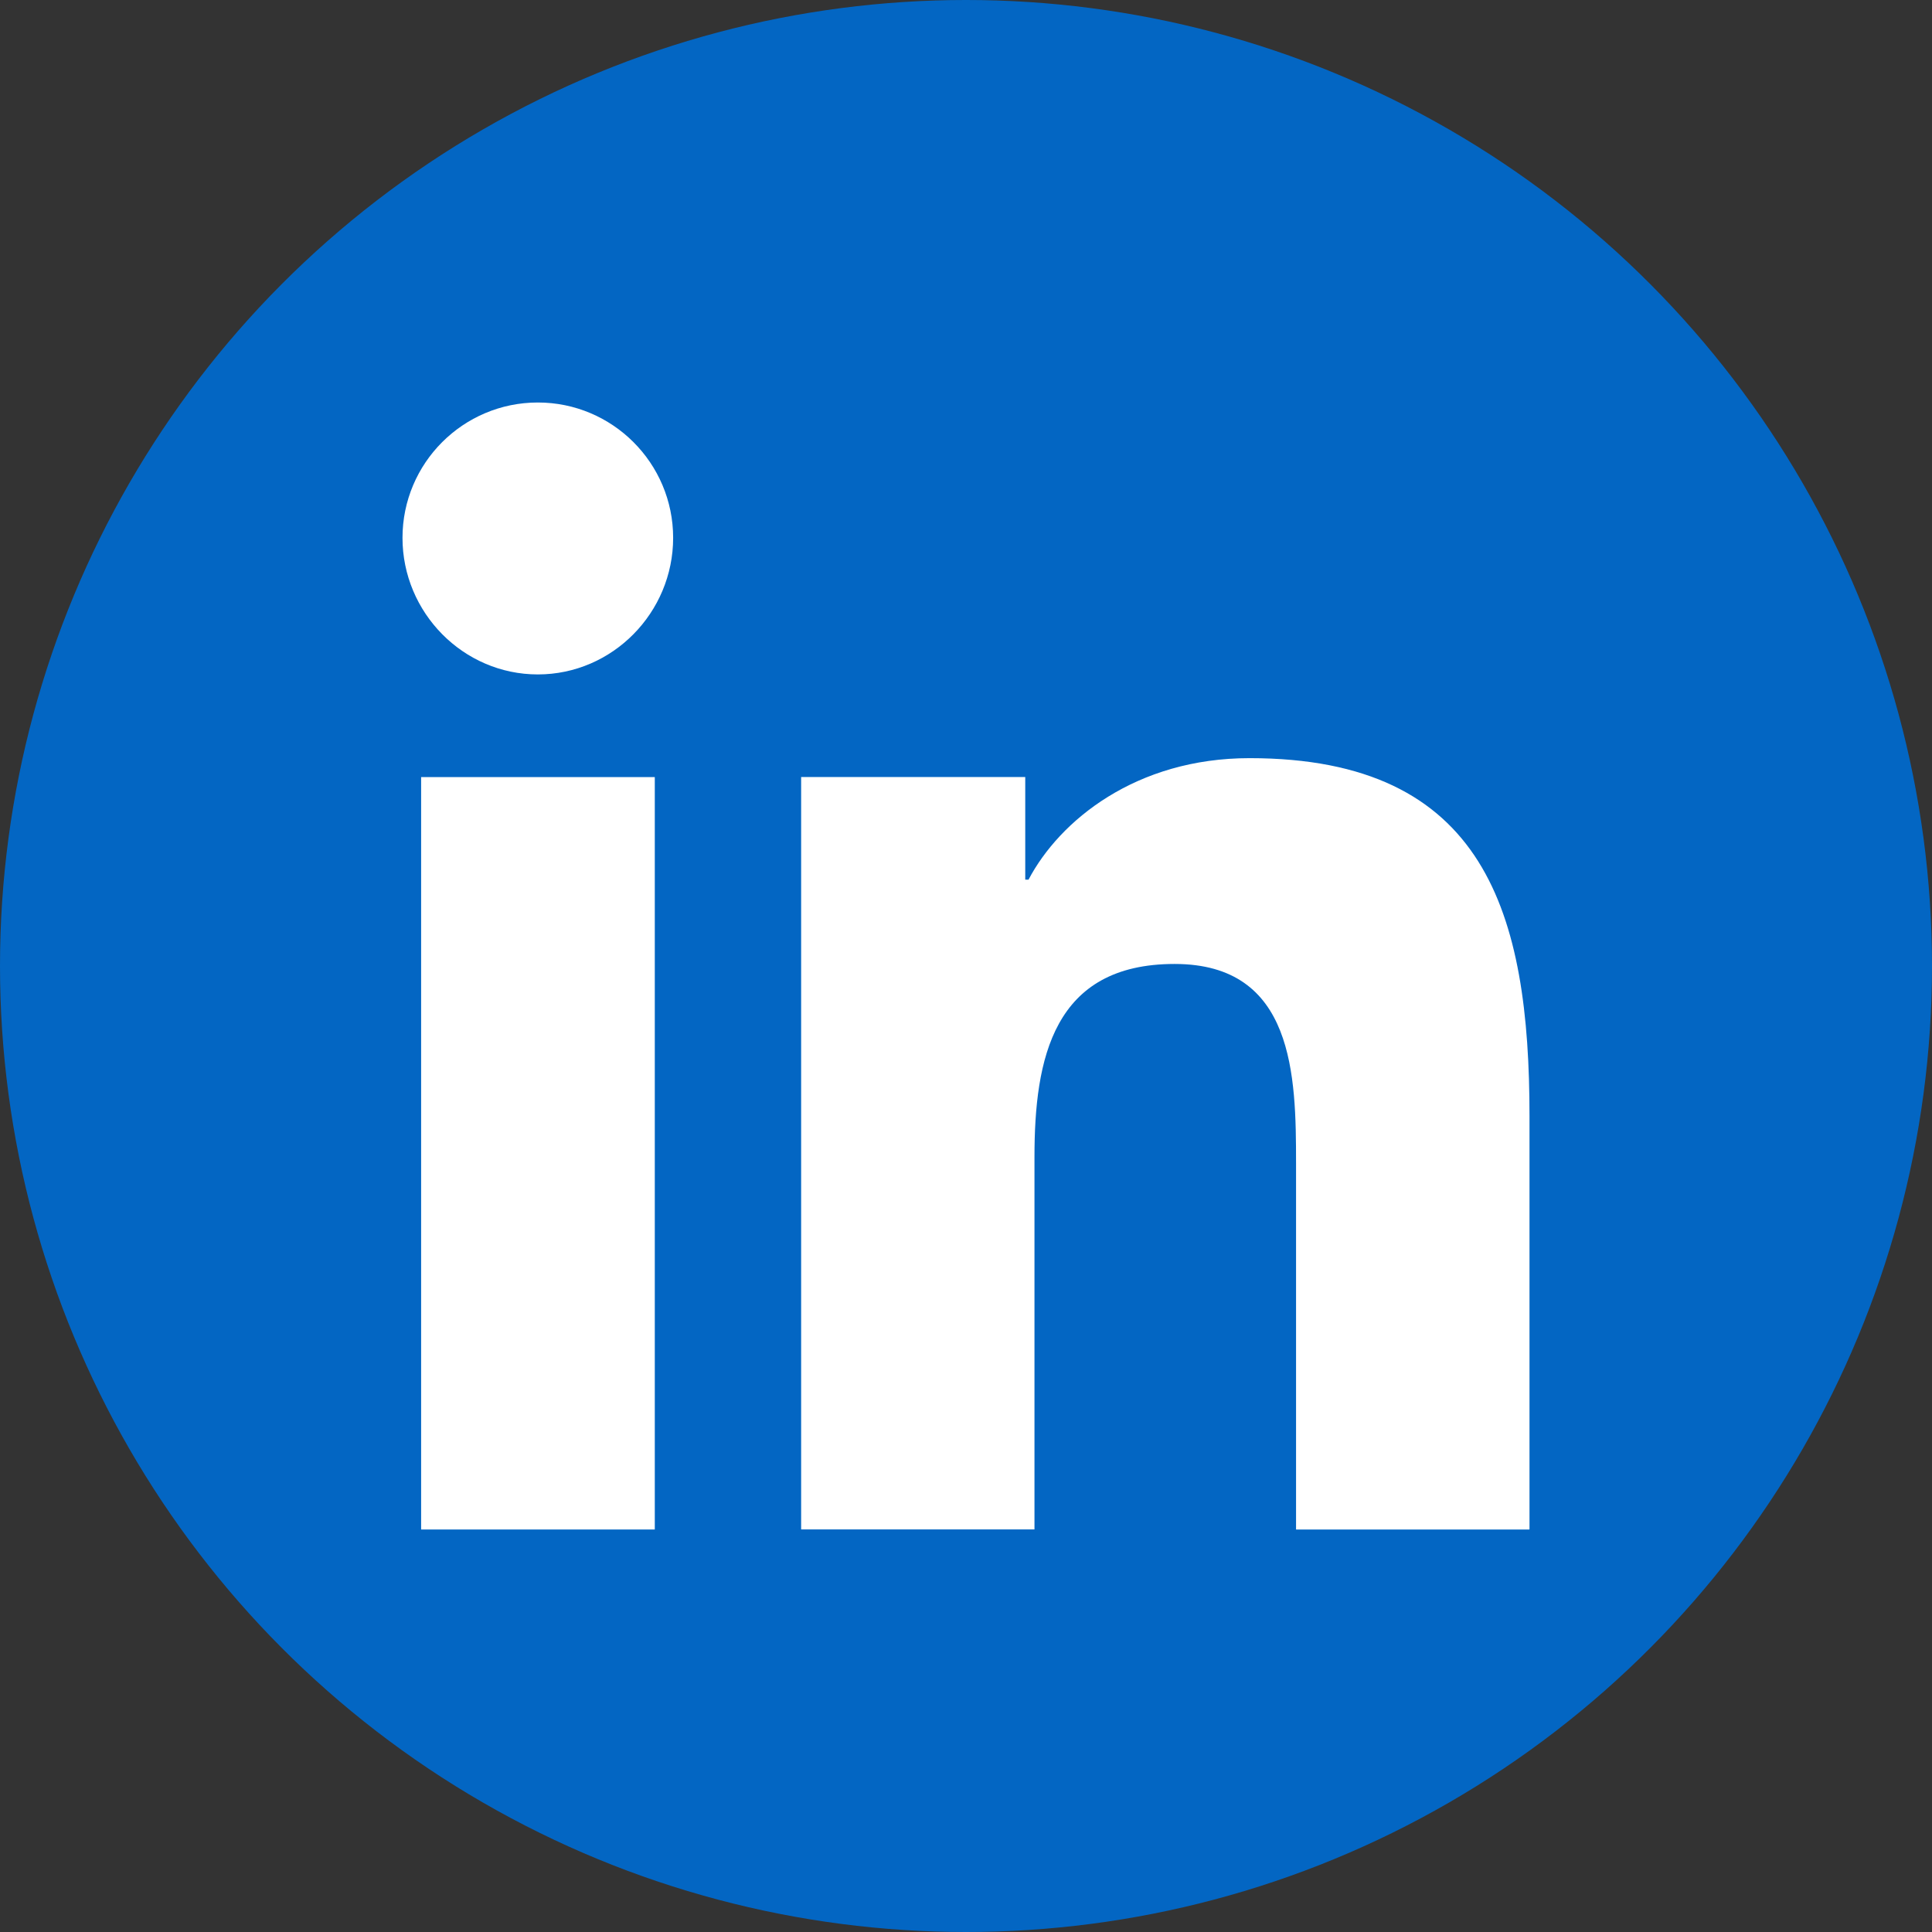
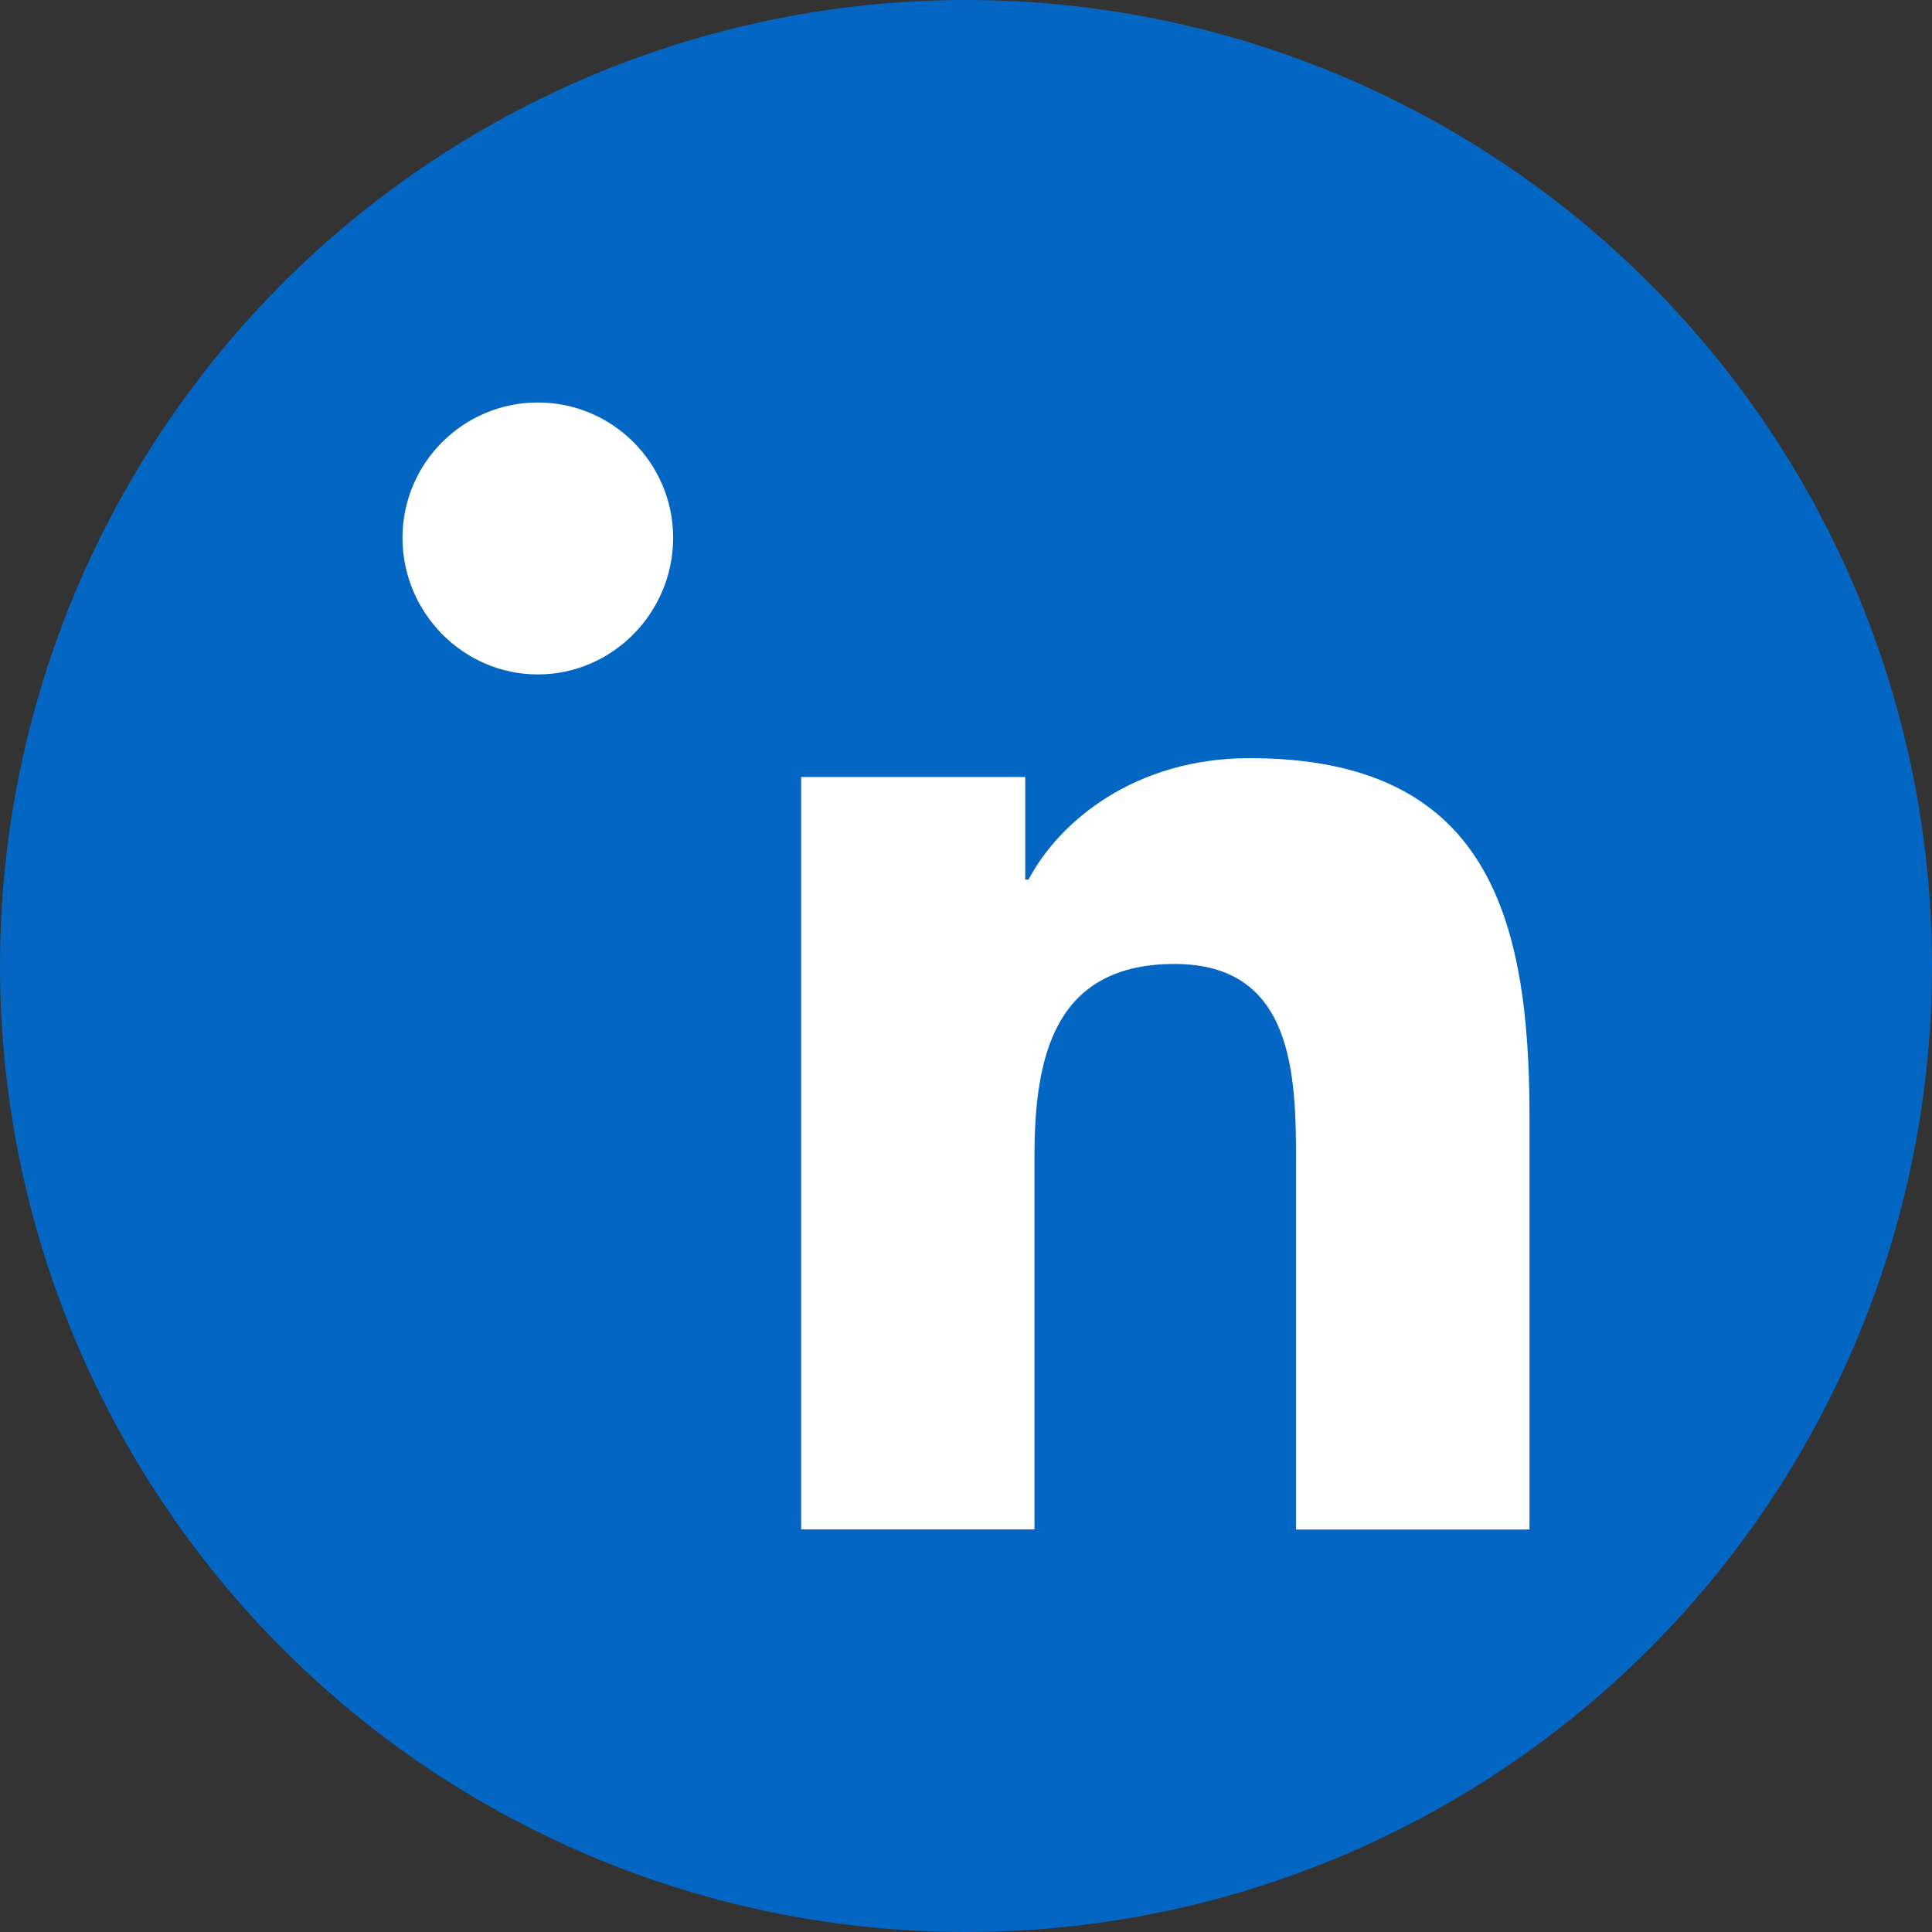
<svg xmlns="http://www.w3.org/2000/svg" width="36" height="36" viewBox="0 0 36 36" fill="none">
  <rect x="0" y="0" width="36" height="36" fill="#333333" stroke="none" />
  <circle cx="18" cy="18" r="18" fill="#0366C3" />
  <path d="M28.495 28.5V28.499H28.5V20.798C28.5 17.03 27.689 14.127 23.284 14.127C21.166 14.127 19.745 15.289 19.165 16.391H19.104V14.479H14.928V28.499H19.276V21.557C19.276 19.729 19.623 17.962 21.887 17.962C24.117 17.962 24.15 20.048 24.15 21.674V28.5H28.495Z" fill="white" />
-   <path d="M7.847 14.48H12.201V28.5H7.847V14.48Z" fill="white" />
  <path d="M10.022 7.5C8.63 7.5 7.5 8.63 7.5 10.022C7.5 11.414 8.63 12.567 10.022 12.567C11.414 12.567 12.543 11.414 12.543 10.022C12.543 8.63 11.413 7.5 10.022 7.5V7.5Z" fill="white" />
</svg>